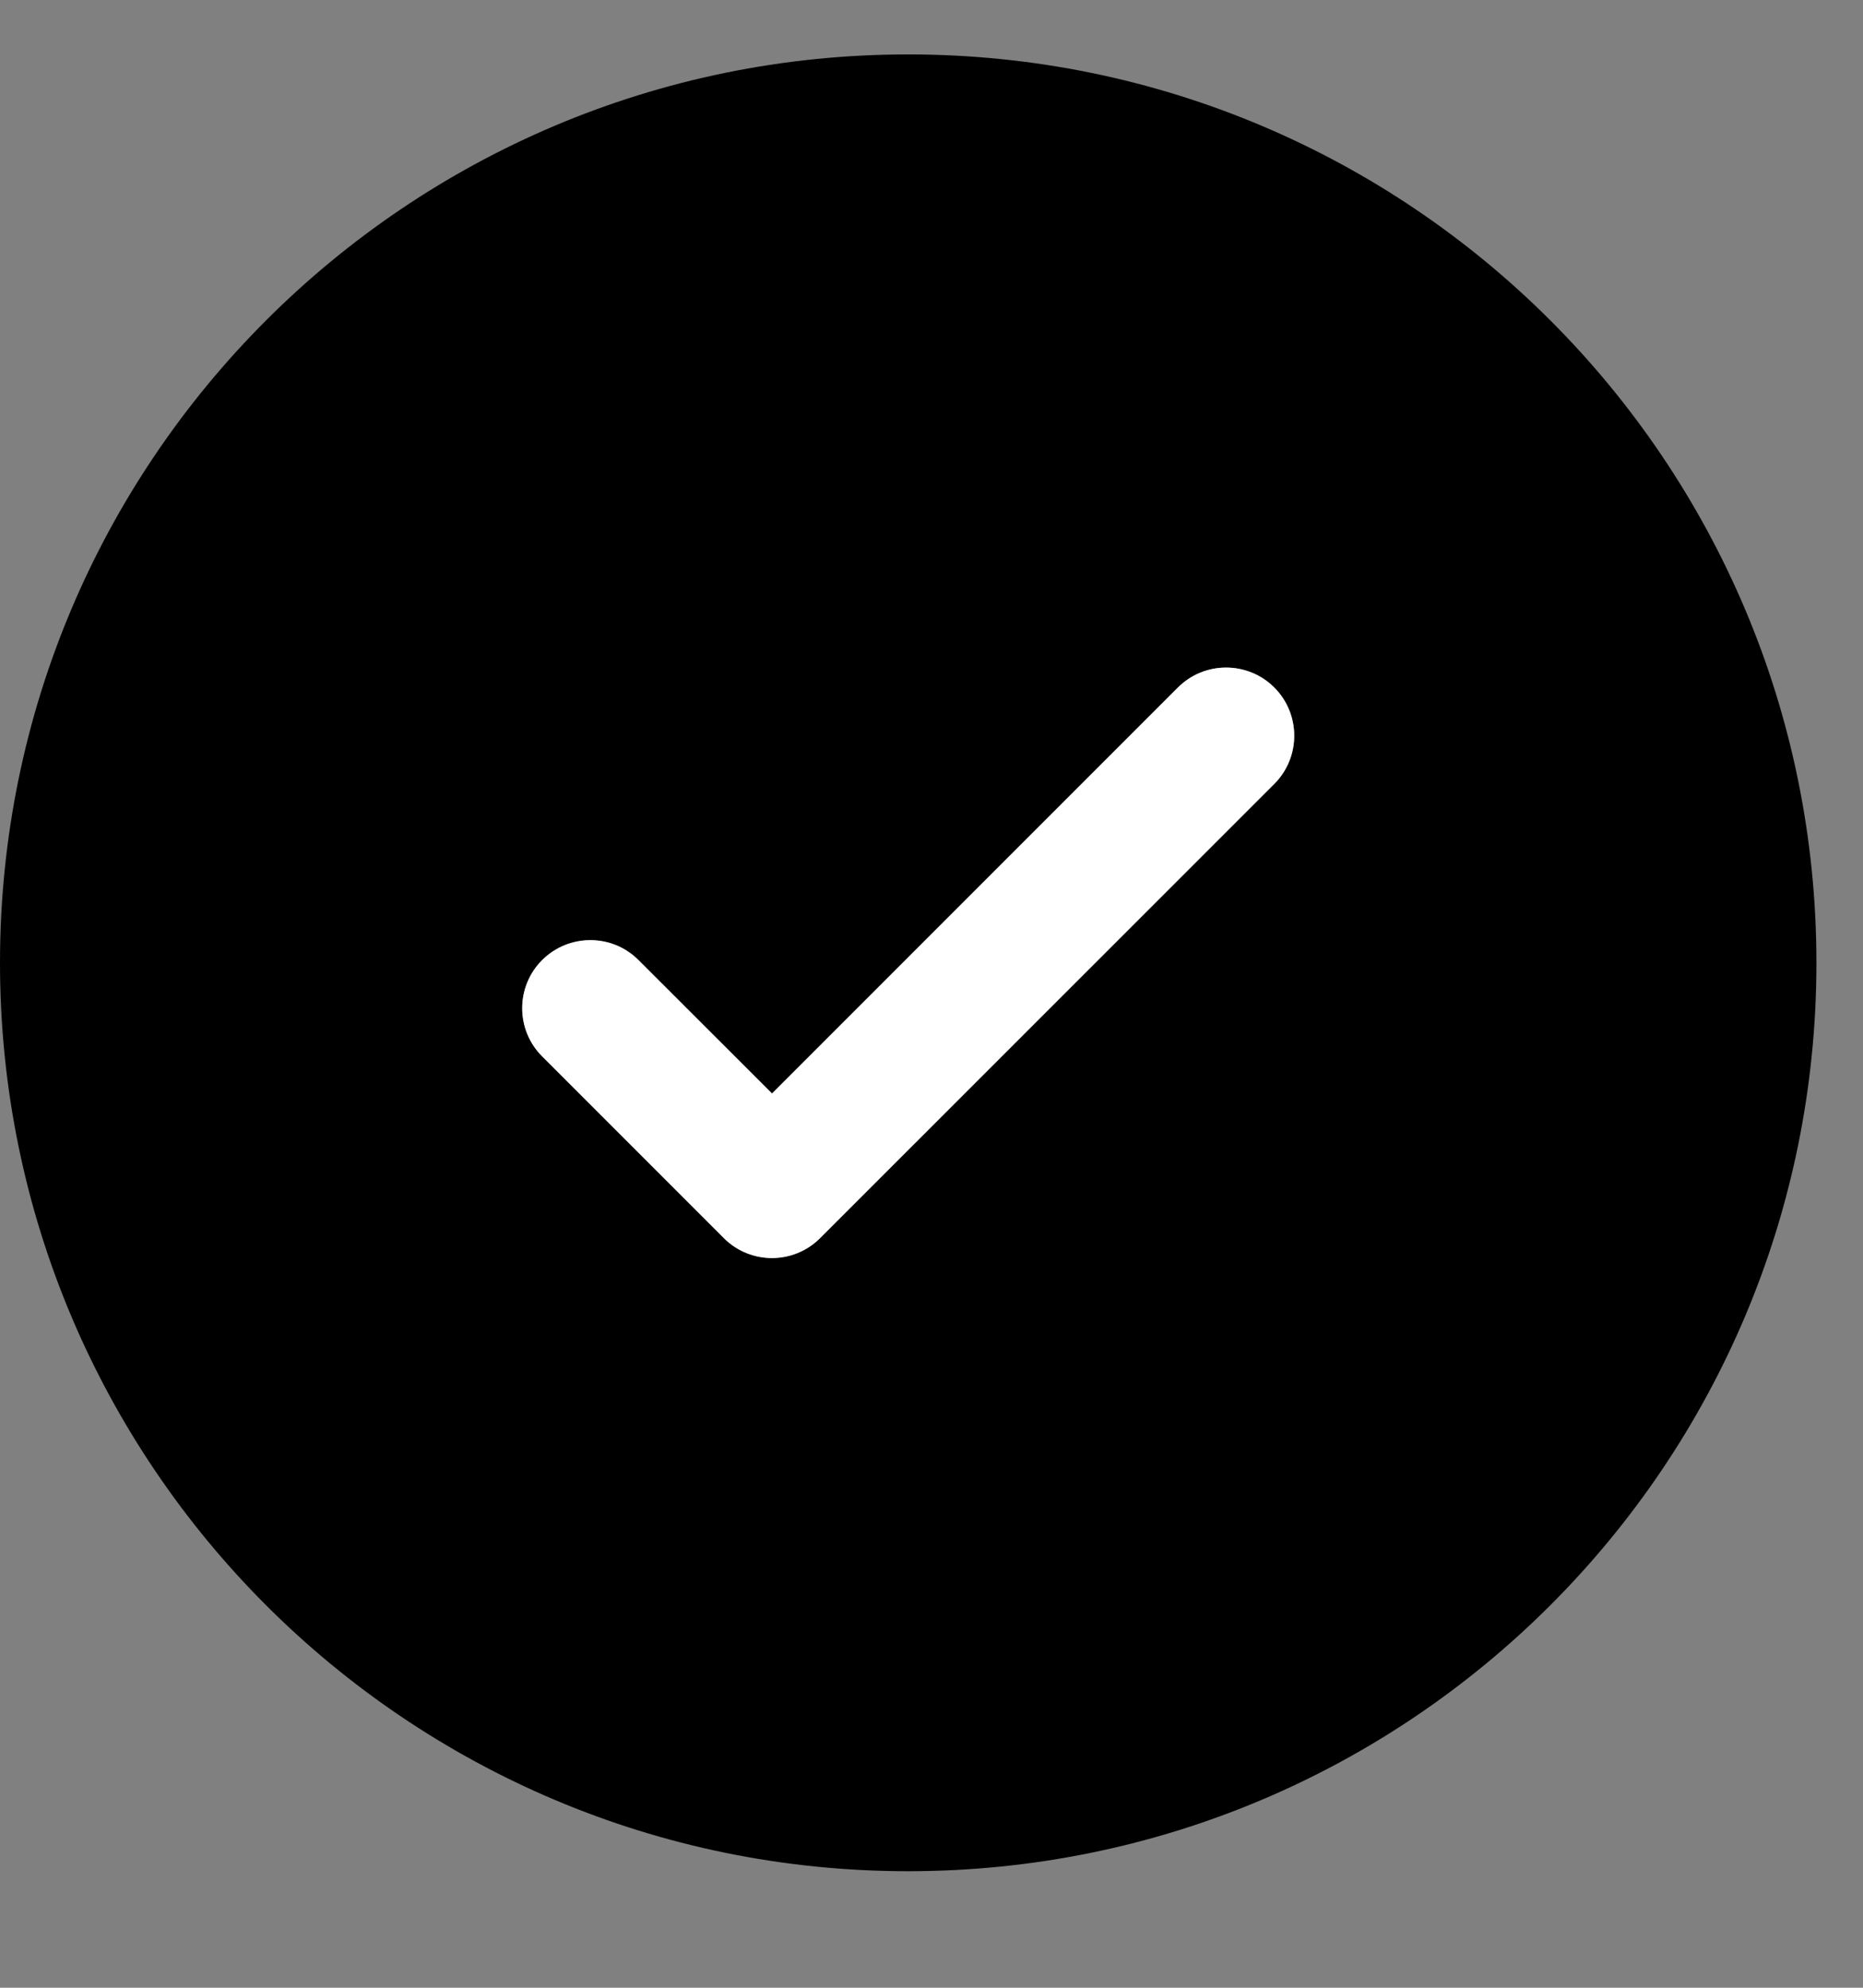
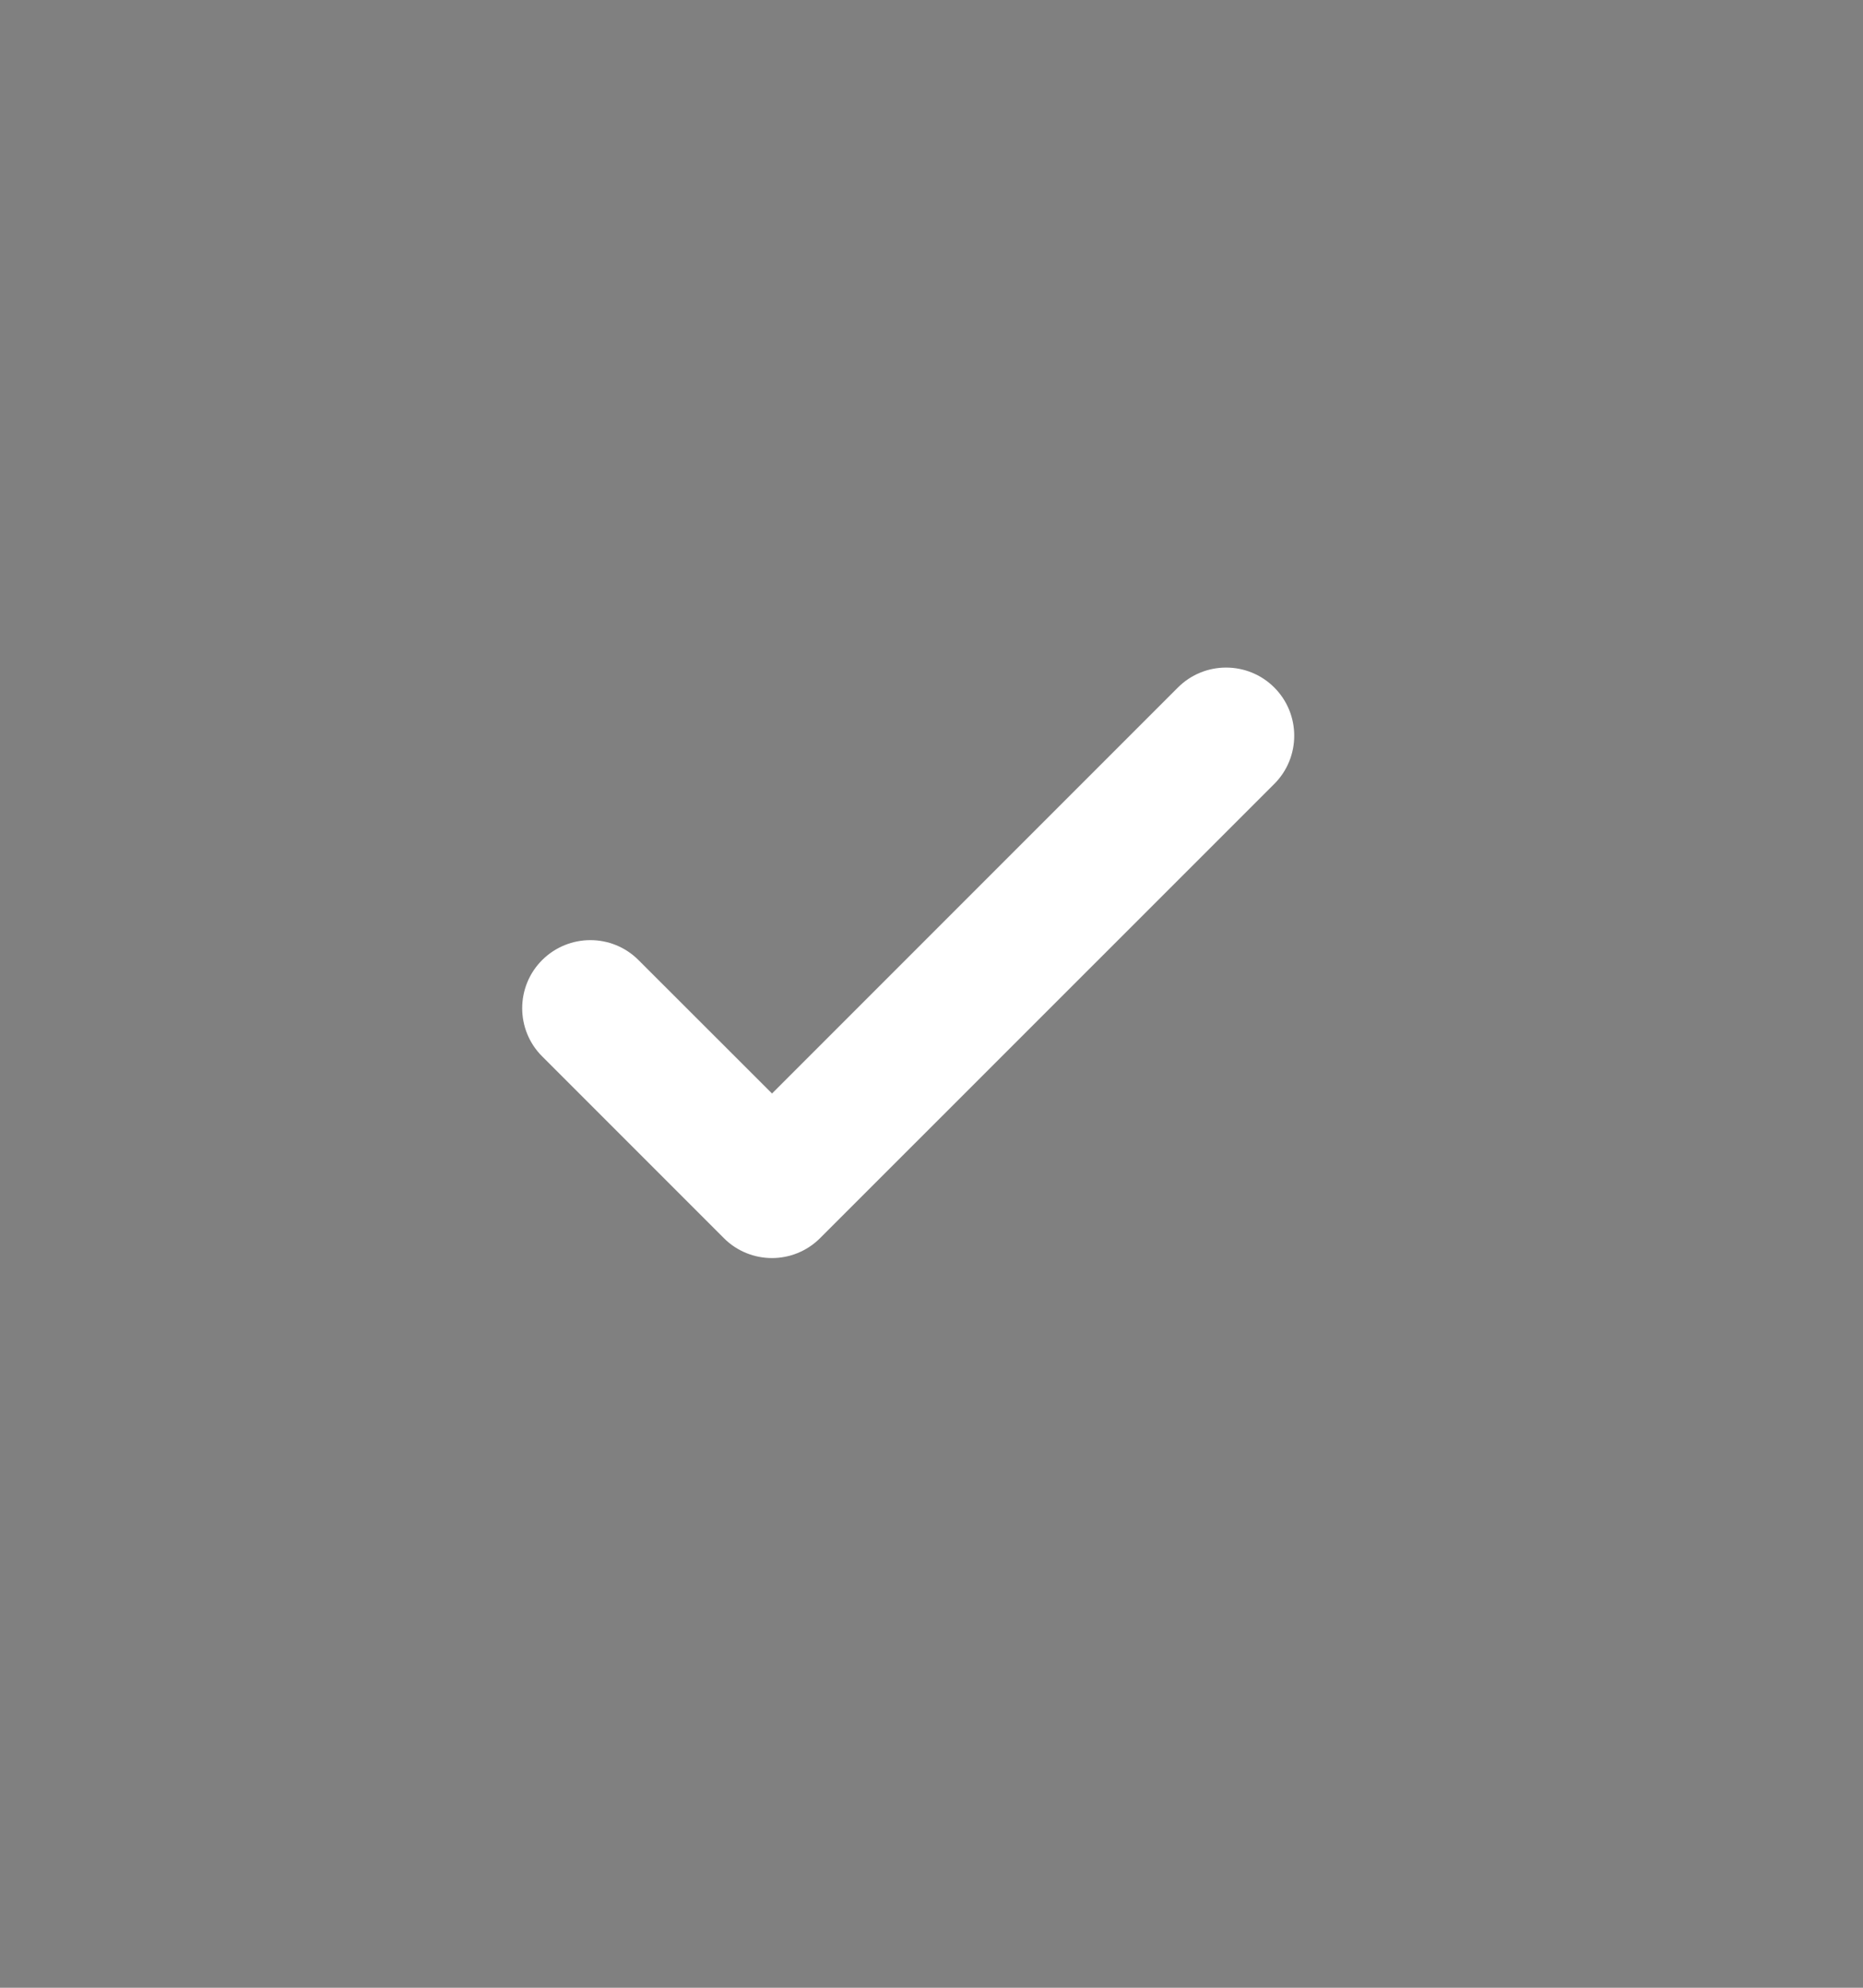
<svg xmlns="http://www.w3.org/2000/svg" width="15" height="16" viewBox="0 0 15 16" fill="none">
  <rect x="0" y="0" width="15" height="16" fill="#808080" stroke="none" />
-   <path fill-rule="evenodd" clip-rule="evenodd" d="M14.625 7.75C14.625 11.789 11.351 15.062 7.312 15.062C3.274 15.062 0 11.789 0 7.75C0 3.711 3.274 0.438 7.312 0.438C11.351 0.438 14.625 3.711 14.625 7.75ZM10.26 5.534C10.474 5.748 10.474 6.096 10.26 6.31L6.603 9.966C6.389 10.18 6.042 10.18 5.828 9.966L4.365 8.503C4.151 8.289 4.151 7.942 4.365 7.728C4.58 7.514 4.927 7.514 5.141 7.728L6.216 8.802L7.85 7.168L9.484 5.534C9.698 5.32 10.046 5.32 10.26 5.534Z" fill="black" />
  <path d="M10.26 5.534C10.474 5.748 10.474 6.096 10.26 6.31L6.603 9.966C6.389 10.18 6.042 10.18 5.828 9.966L4.365 8.503C4.151 8.289 4.151 7.942 4.365 7.728C4.58 7.514 4.927 7.514 5.141 7.728L6.216 8.802L7.85 7.168L9.484 5.534C9.698 5.32 10.046 5.32 10.26 5.534Z" fill="white" />
</svg>